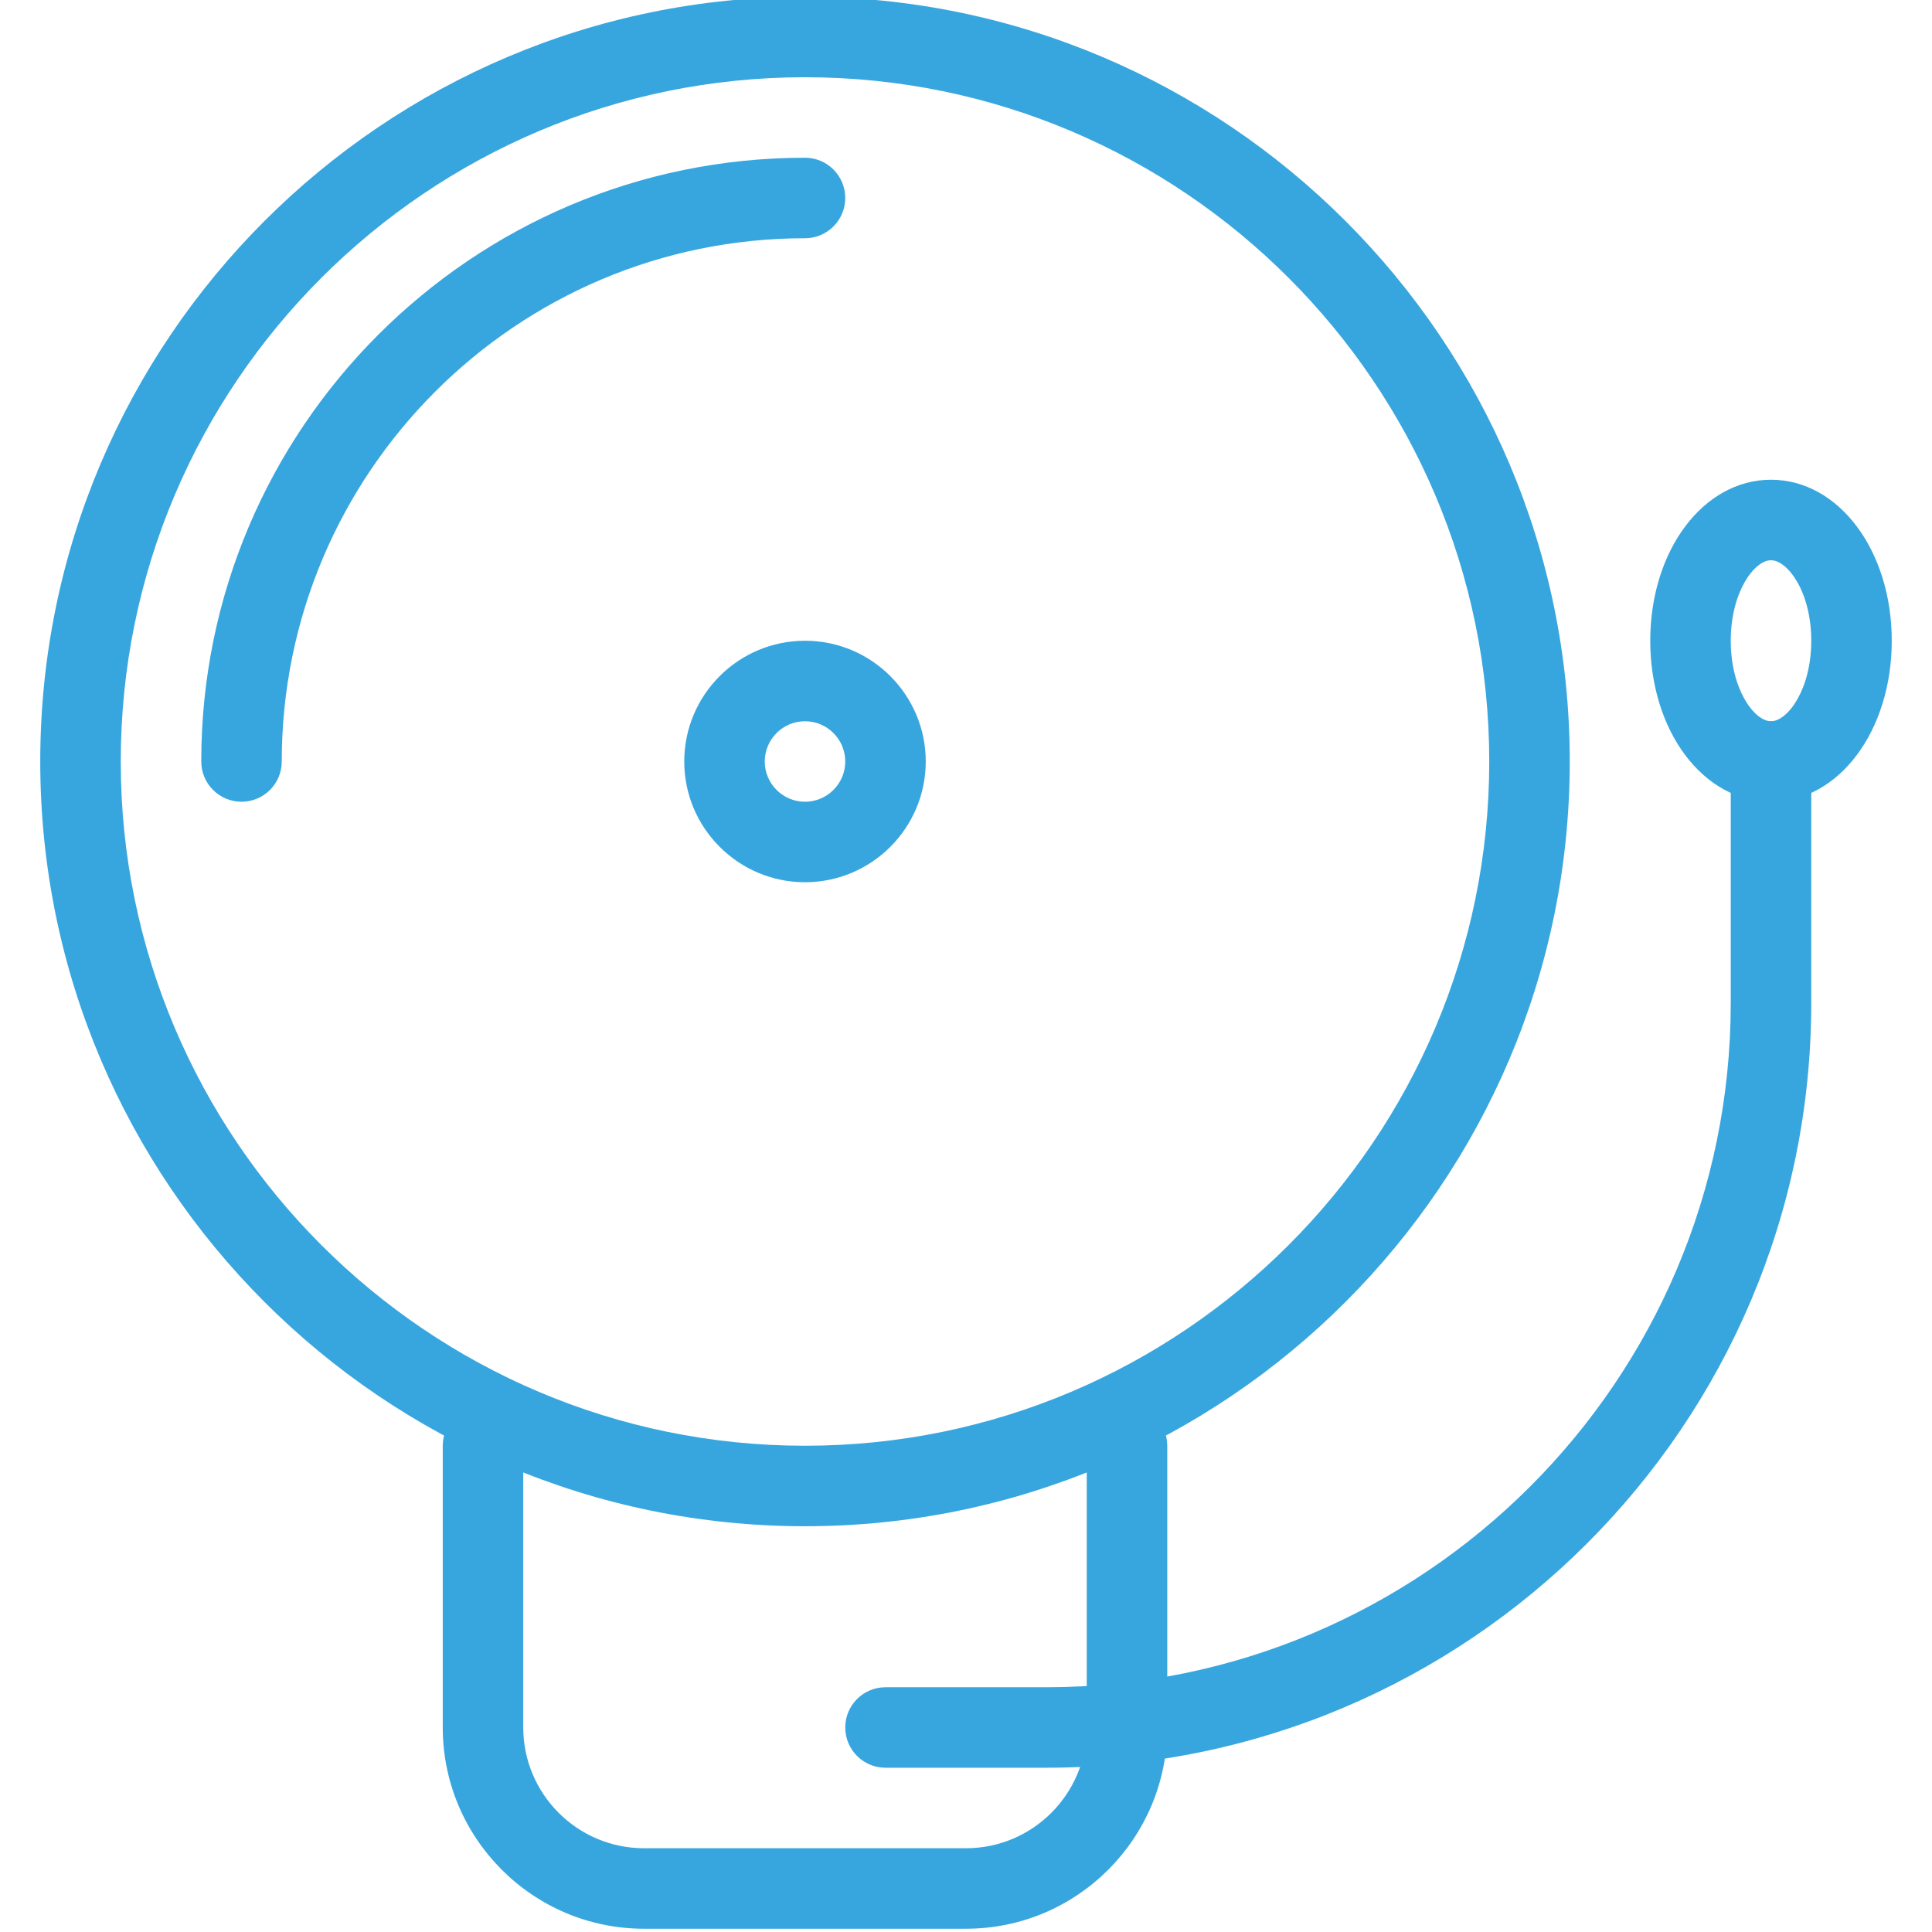
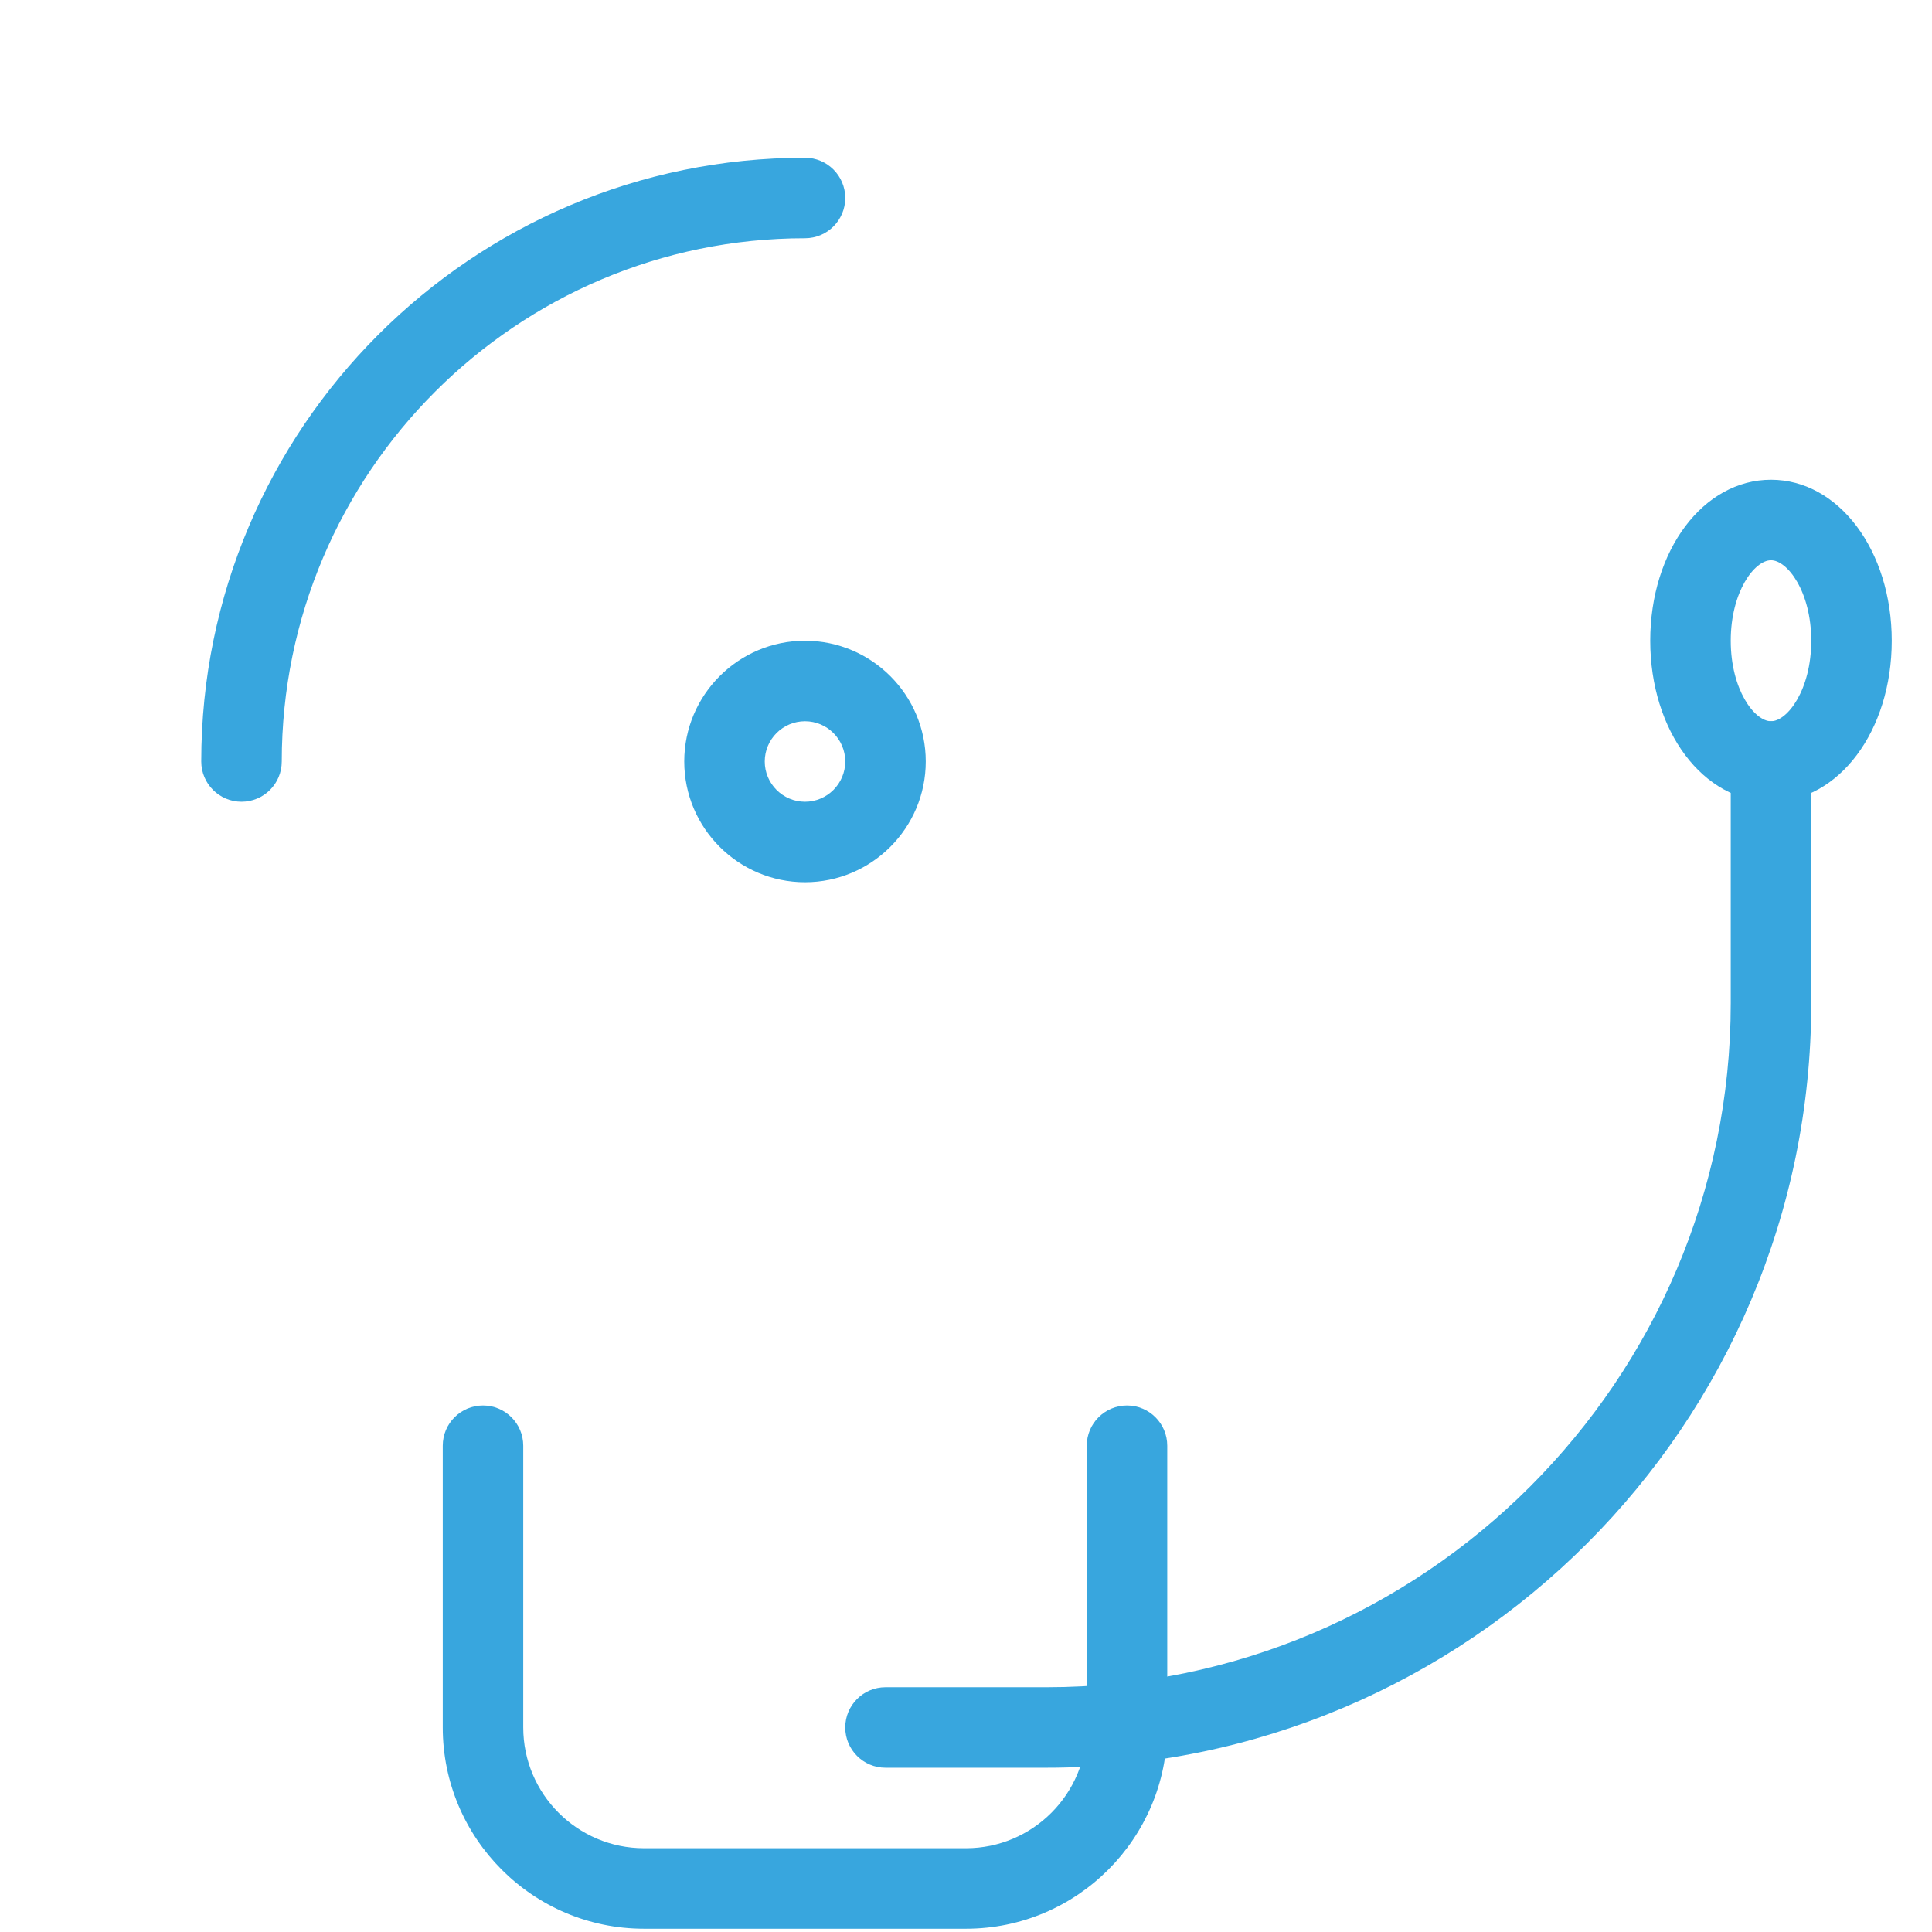
<svg xmlns="http://www.w3.org/2000/svg" width="120" zoomAndPan="magnify" viewBox="0 0 90 90" height="120" preserveAspectRatio="xMidYMid meet" version="1.0">
  <defs>
    <clipPath id="a8fc2078b7">
      <path d="M 1.855 0 L 74 0 L 74 72 L 1.855 72 Z M 1.855 0 " clip-rule="nonzero" />
    </clipPath>
    <clipPath id="60ece91b5d">
      <path d="M 76 22 L 88.105 22 L 88.105 38 L 76 38 Z M 76 22 " clip-rule="nonzero" />
    </clipPath>
  </defs>
  <g clip-path="url(#a8fc2078b7)">
-     <path fill="#38a6de" d="M 37.5 71.098 C 17.855 71.098 1.875 55.113 1.875 35.473 C 1.875 15.828 17.855 -0.152 37.5 -0.152 C 57.141 -0.152 73.125 15.828 73.125 35.473 C 73.125 55.113 57.141 71.098 37.5 71.098 Z M 37.5 3.598 C 19.922 3.598 5.625 17.895 5.625 35.473 C 5.625 53.047 19.922 67.348 37.5 67.348 C 55.074 67.348 69.375 53.047 69.375 35.473 C 69.375 17.895 55.074 3.598 37.5 3.598 Z M 37.5 3.598 " fill-opacity="1" fill-rule="nonzero" />
-   </g>
+     </g>
  <path fill="#38a6de" d="M 37.5 41.098 C 34.398 41.098 31.875 38.574 31.875 35.473 C 31.875 32.371 34.398 29.848 37.5 29.848 C 40.602 29.848 43.125 32.371 43.125 35.473 C 43.125 38.574 40.602 41.098 37.5 41.098 Z M 37.5 33.598 C 36.469 33.598 35.625 34.438 35.625 35.473 C 35.625 36.508 36.469 37.348 37.5 37.348 C 38.531 37.348 39.375 36.508 39.375 35.473 C 39.375 34.438 38.531 33.598 37.5 33.598 Z M 37.5 33.598 " fill-opacity="1" fill-rule="nonzero" />
  <path fill="#38a6de" d="M 11.25 37.348 C 10.215 37.348 9.375 36.508 9.375 35.473 C 9.375 19.961 21.988 7.348 37.5 7.348 C 38.535 7.348 39.375 8.188 39.375 9.223 C 39.375 10.258 38.535 11.098 37.5 11.098 C 24.059 11.098 13.125 22.031 13.125 35.473 C 13.125 36.512 12.285 37.348 11.25 37.348 Z M 11.25 37.348 " fill-opacity="1" fill-rule="nonzero" />
  <path fill="#38a6de" d="M 45 89.848 L 30 89.848 C 24.828 89.848 20.625 85.641 20.625 80.473 L 20.625 67.348 C 20.625 66.312 21.465 65.473 22.5 65.473 C 23.535 65.473 24.375 66.312 24.375 67.348 L 24.375 80.473 C 24.375 83.574 26.898 86.098 30 86.098 L 45 86.098 C 48.102 86.098 50.625 83.574 50.625 80.473 L 50.625 67.348 C 50.625 66.312 51.465 65.473 52.5 65.473 C 53.535 65.473 54.375 66.312 54.375 67.348 L 54.375 80.473 C 54.375 85.641 50.172 89.848 45 89.848 Z M 45 89.848 " fill-opacity="1" fill-rule="nonzero" />
  <path fill="#38a6de" d="M 48.75 82.348 L 41.25 82.348 C 40.215 82.348 39.375 81.508 39.375 80.473 C 39.375 79.438 40.215 78.598 41.25 78.598 L 48.75 78.598 C 66.324 78.598 80.625 64.297 80.625 46.723 L 80.625 35.473 C 80.625 34.438 81.465 33.598 82.5 33.598 C 83.535 33.598 84.375 34.438 84.375 35.473 L 84.375 46.723 C 84.375 66.367 68.391 82.348 48.75 82.348 Z M 48.75 82.348 " fill-opacity="1" fill-rule="nonzero" />
  <g clip-path="url(#60ece91b5d)">
    <path fill="#38a6de" d="M 82.5 37.348 C 79.344 37.348 76.875 34.055 76.875 29.848 C 76.875 25.641 79.344 22.348 82.5 22.348 C 85.652 22.348 88.125 25.641 88.125 29.848 C 88.125 34.055 85.652 37.348 82.5 37.348 Z M 82.5 26.098 C 81.734 26.098 80.625 27.559 80.625 29.848 C 80.625 32.133 81.734 33.598 82.5 33.598 C 83.266 33.598 84.375 32.133 84.375 29.848 C 84.375 27.559 83.266 26.098 82.5 26.098 Z M 82.5 26.098 " fill-opacity="1" fill-rule="nonzero" />
  </g>
</svg>